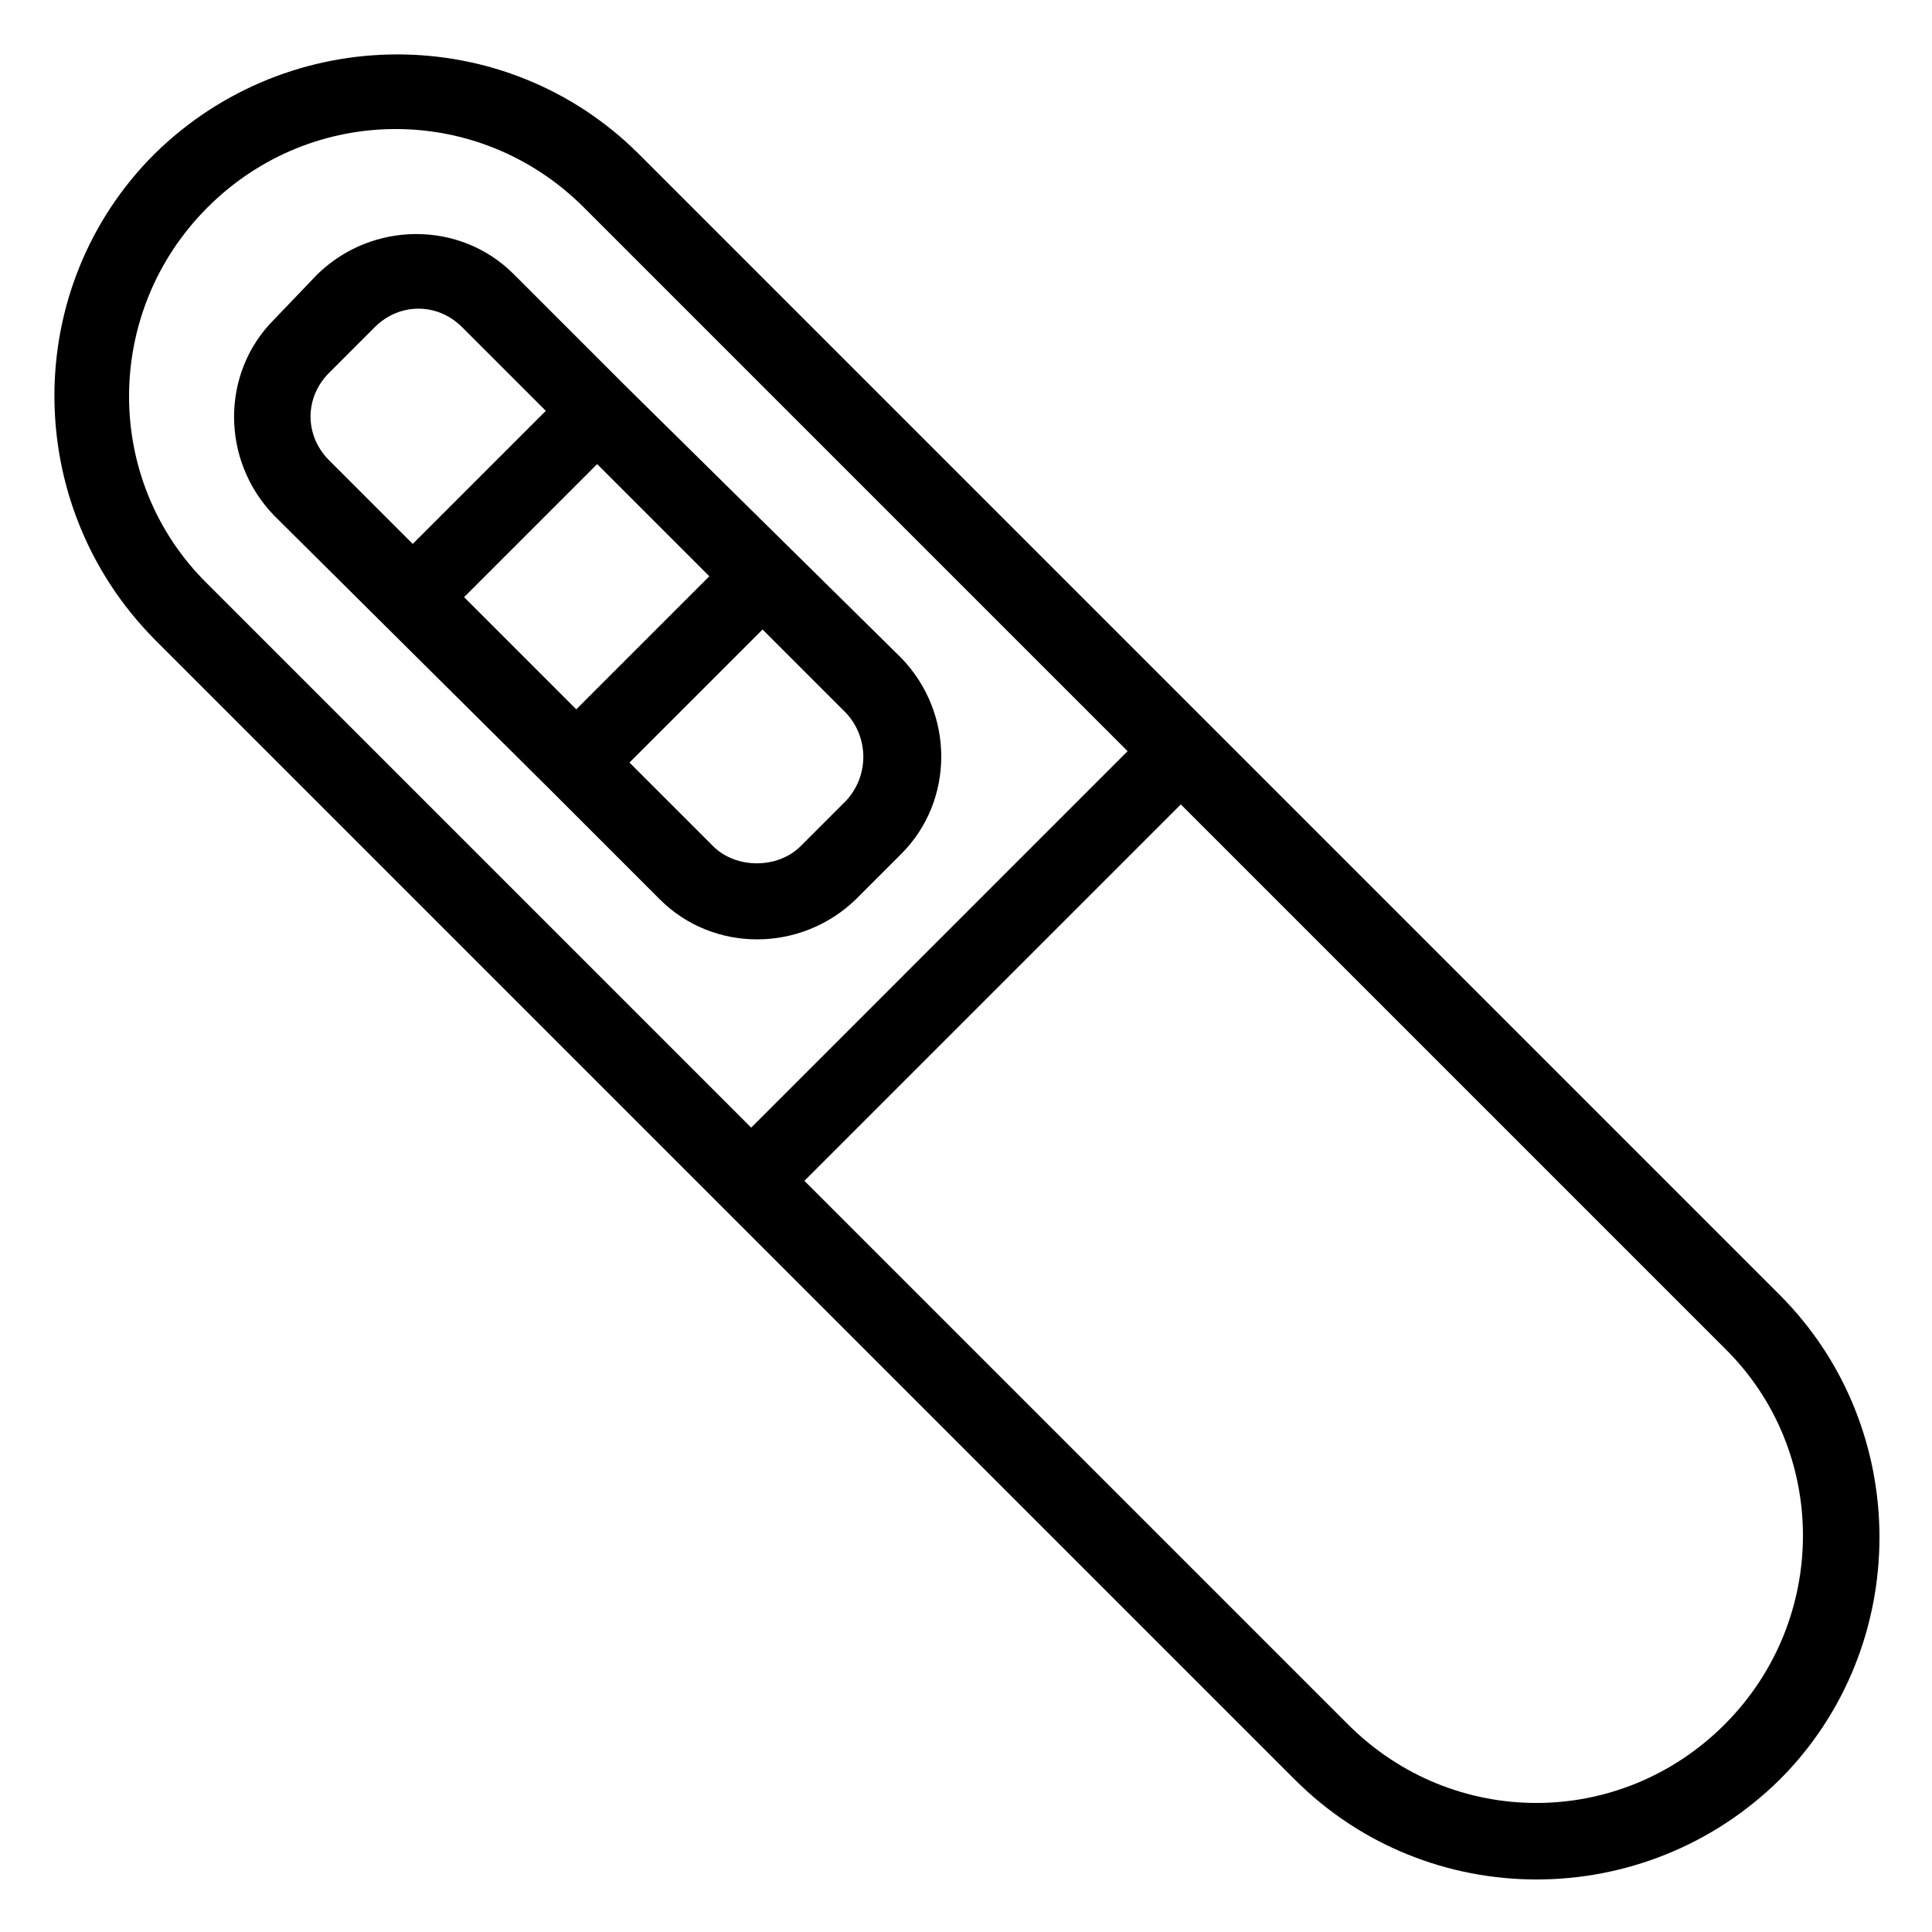
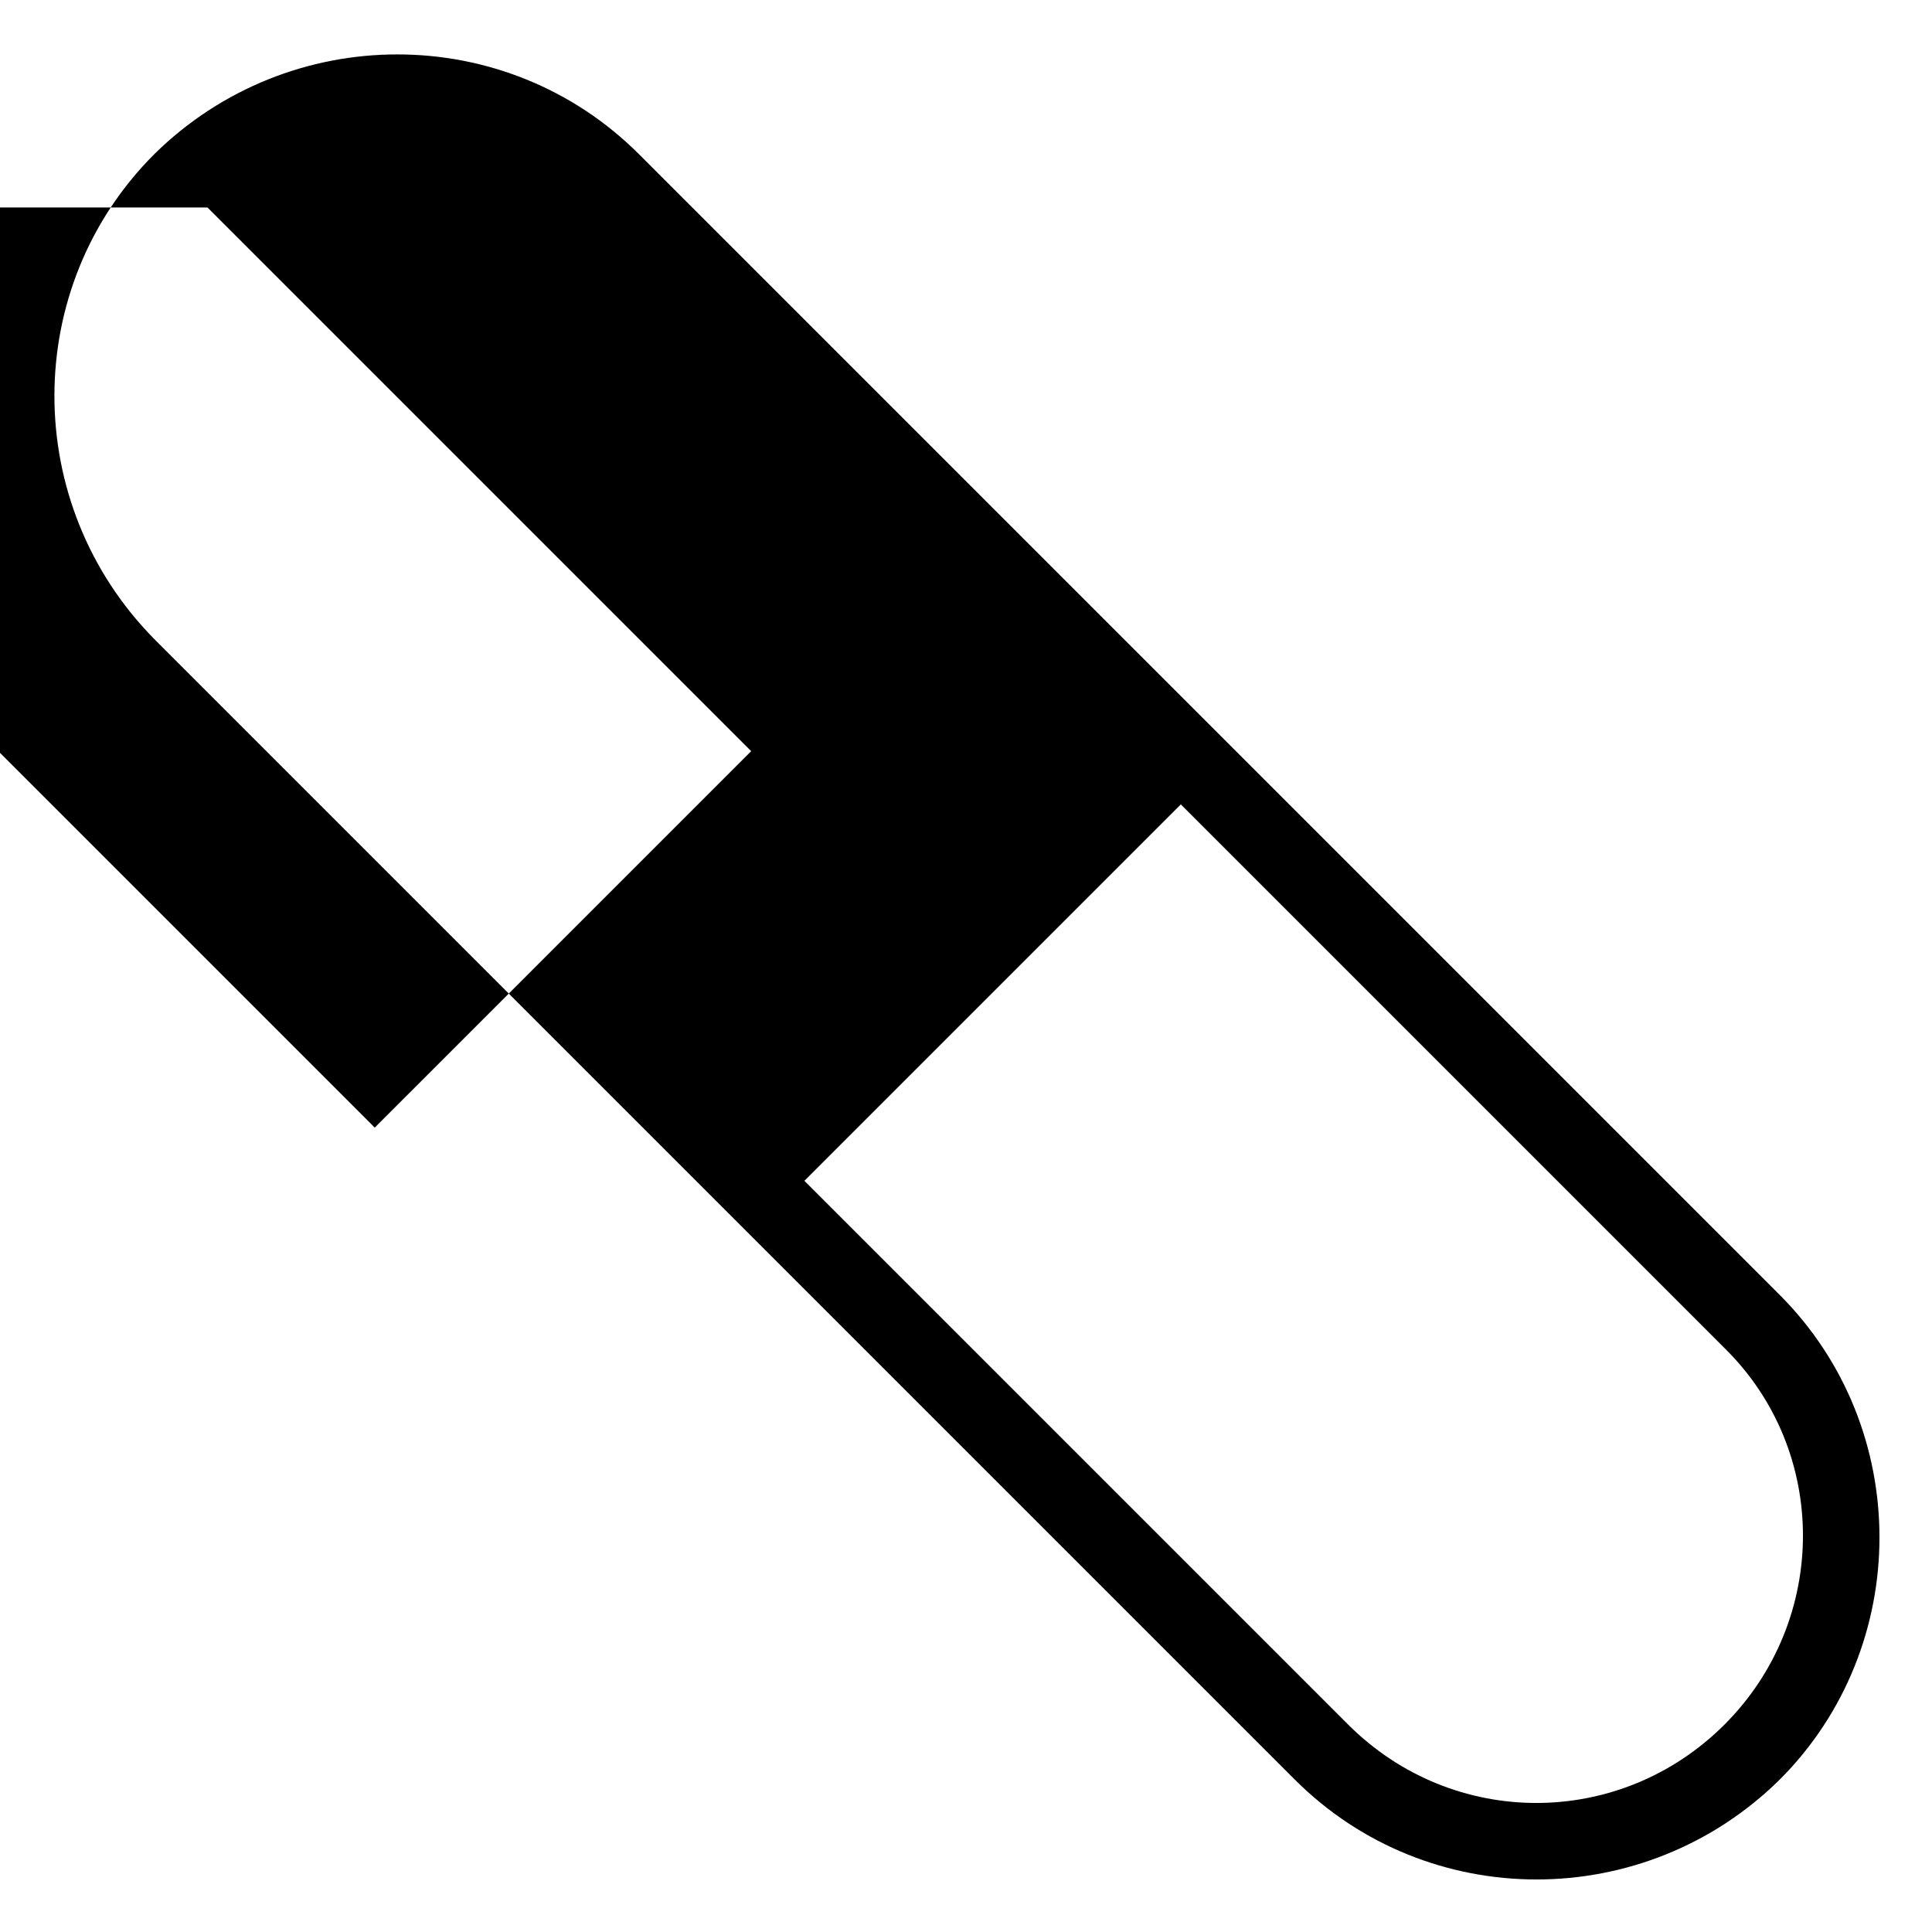
<svg xmlns="http://www.w3.org/2000/svg" fill="#000000" width="800px" height="800px" version="1.1" viewBox="144 144 512 512">
  <g>
-     <path d="m184.87 313.34 302.29 302.29c35.266 35.266 92.699 35.266 128.47 0 35.266-35.266 35.266-93.203 0-128.47l-302.29-302.29c-35.266-35.266-92.699-35.266-128.47 0-35.266 35.266-35.266 92.703 0 128.47zm416.15 287.68c-27.711 27.711-72.043 27.711-99.754 0l-144.09-144.09 99.754-99.754 144.09 144.09c27.707 27.203 27.707 72.043 0 99.754zm-402.04-402.04c27.711-27.711 72.043-27.711 99.754 0l144.09 144.09-99.754 99.758-144.09-144.09c-27.707-27.207-27.707-72.047 0-99.758z" />
-     <path d="m289.66 353.14 29.223 29.223c14.105 14.105 37.281 14.105 51.891 0l12.09-12.09c14.105-14.105 14.105-37.281 0-51.891l-73.555-72.555-29.223-29.223c-14.105-14.105-37.281-14.105-51.891 0l-11.586 12.094c-14.105 14.105-14.105 37.281 0 51.891zm42.32-56.426-35.266 35.266-29.727-29.727 35.266-35.266zm36.273 59.449-12.09 12.09c-6.047 6.047-17.129 6.047-23.176 0l-22.168-22.168 35.266-35.266 22.168 22.168c6.047 6.551 6.047 16.625 0 23.176zm-137.04-113.36 12.09-12.09c6.551-6.551 16.625-6.551 23.176 0l22.168 22.168-35.266 35.266-22.168-22.168c-6.551-6.547-6.551-16.625 0-23.176z" />
+     <path d="m184.87 313.34 302.29 302.29c35.266 35.266 92.699 35.266 128.47 0 35.266-35.266 35.266-93.203 0-128.47l-302.29-302.29c-35.266-35.266-92.699-35.266-128.47 0-35.266 35.266-35.266 92.703 0 128.47zm416.15 287.68c-27.711 27.711-72.043 27.711-99.754 0l-144.09-144.09 99.754-99.754 144.09 144.09c27.707 27.203 27.707 72.043 0 99.754zm-402.04-402.04l144.09 144.09-99.754 99.758-144.09-144.09c-27.707-27.207-27.707-72.047 0-99.758z" />
  </g>
</svg>